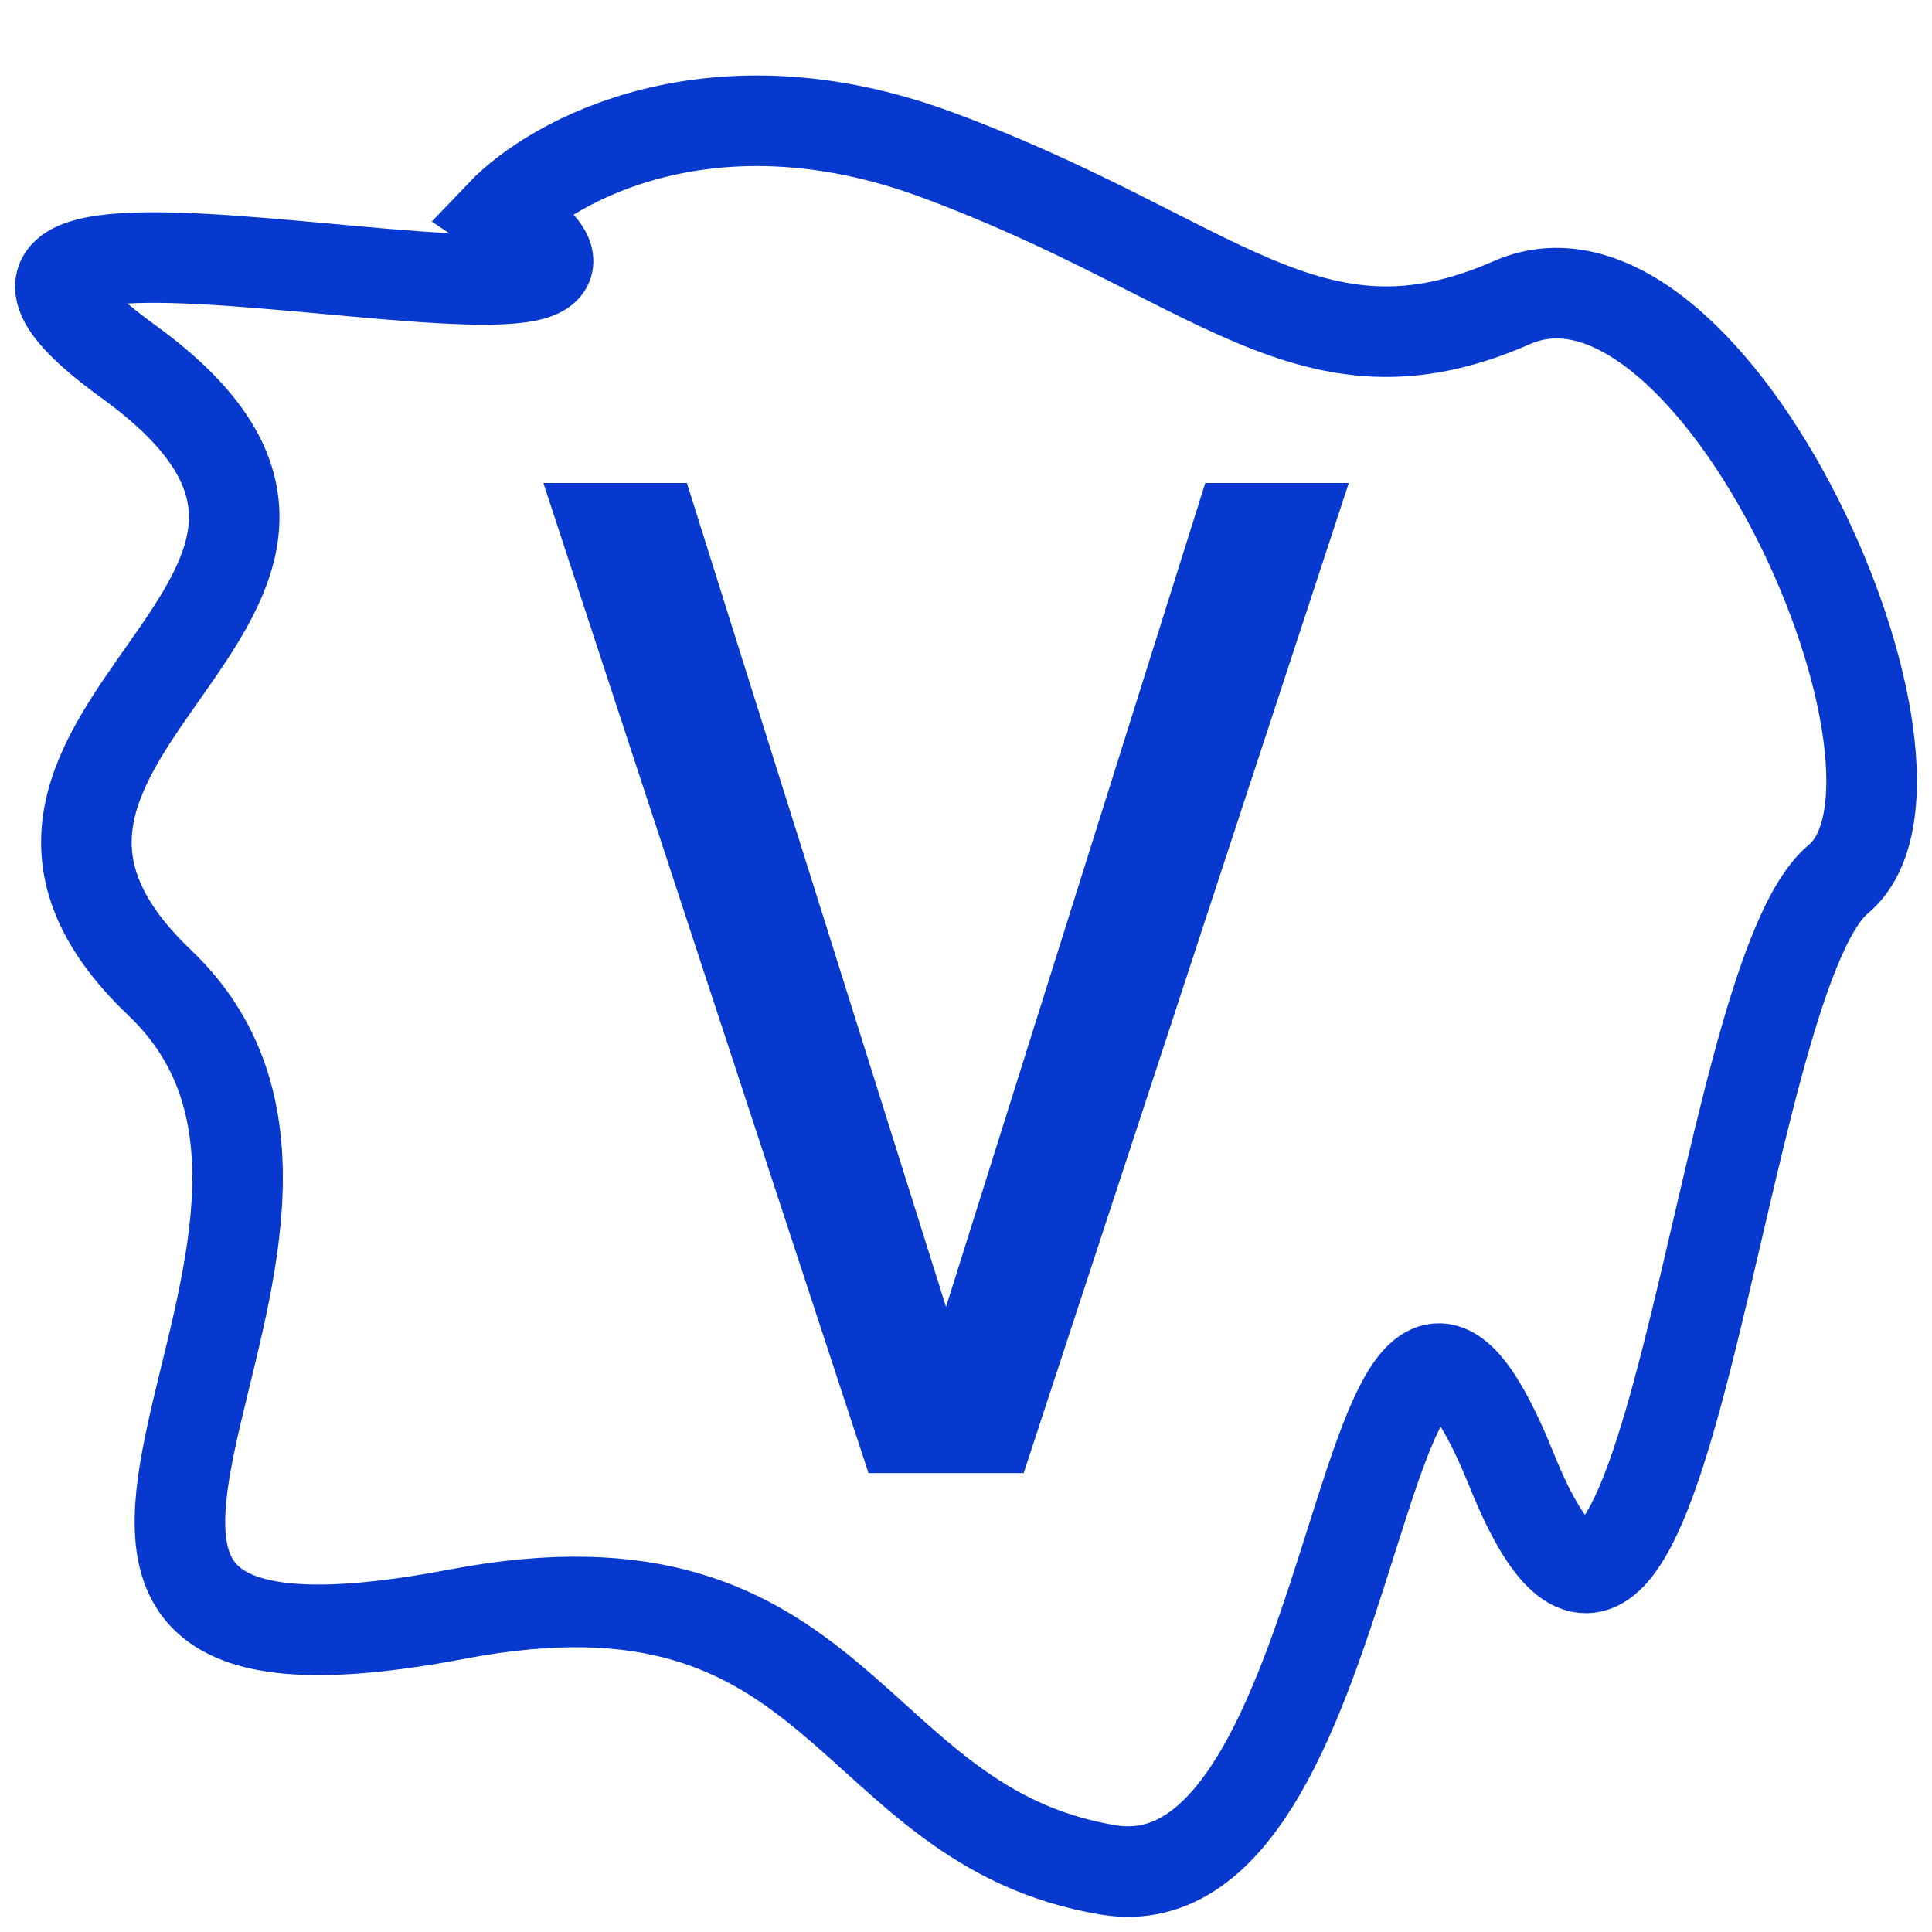
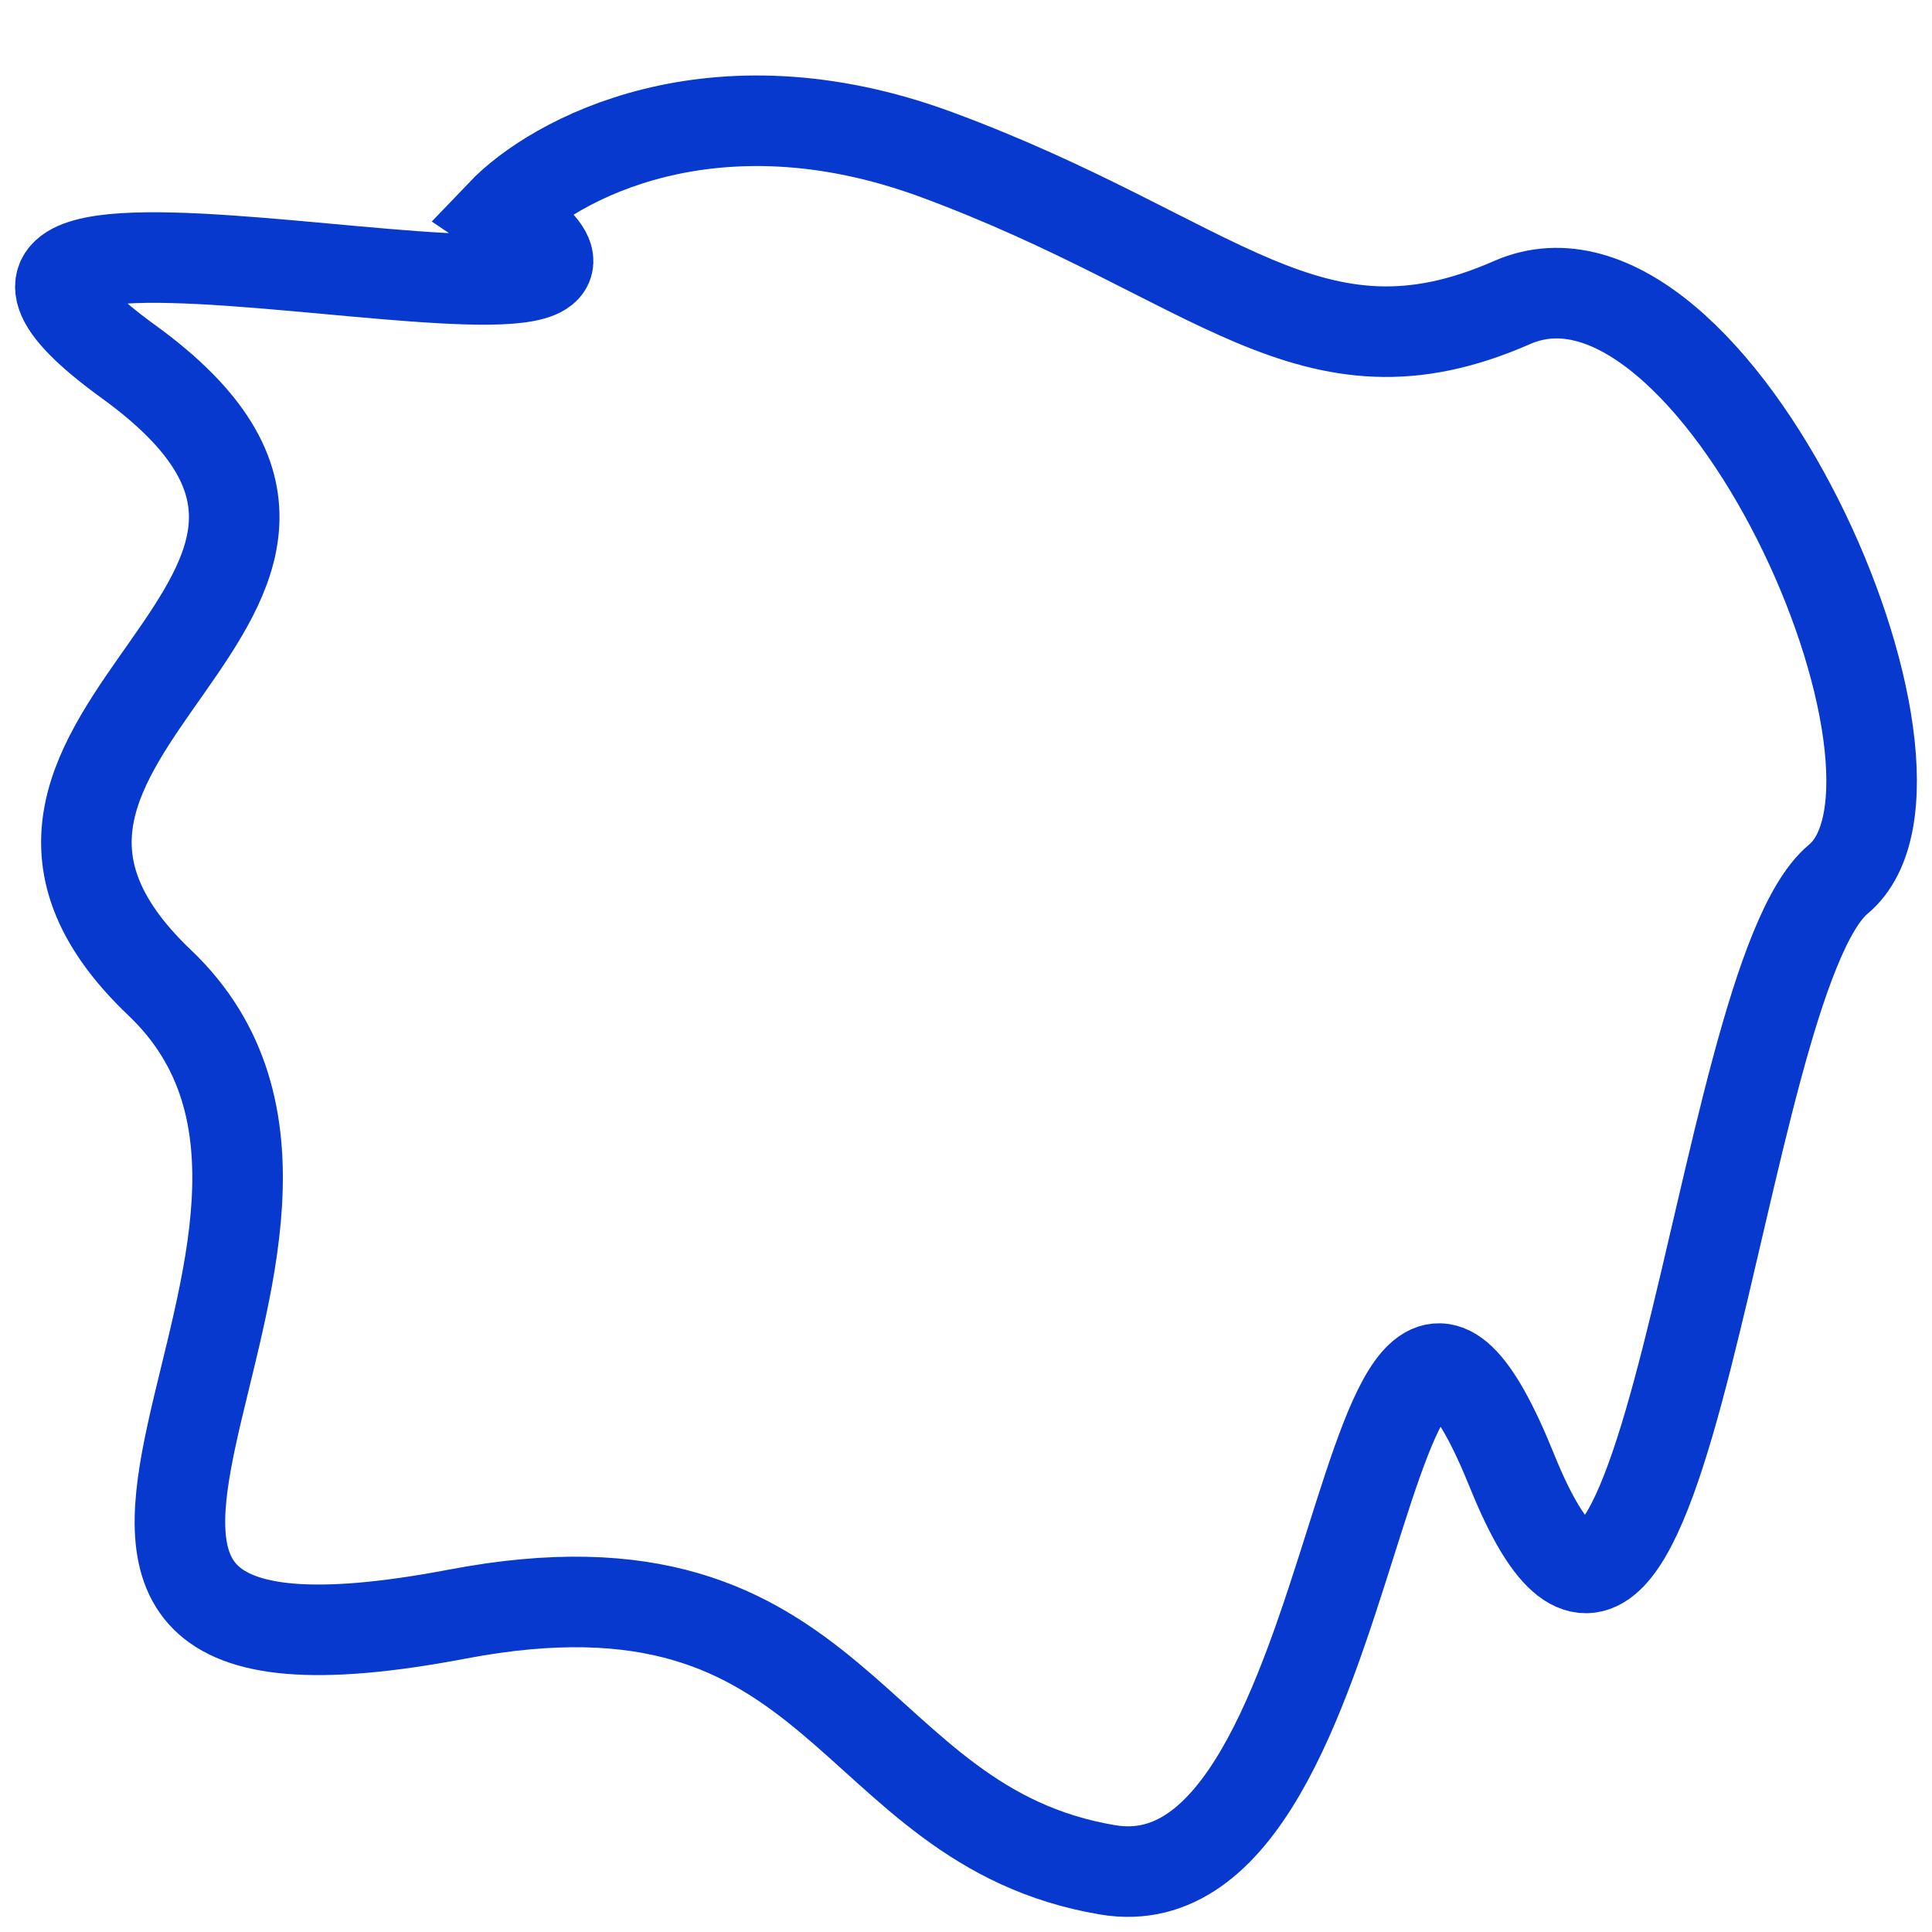
<svg xmlns="http://www.w3.org/2000/svg" width="32" height="32" viewBox="0 0 32 32" fill="none">
  <path d="M15.517 2.563C11.81 1.192 9.167 2.645 8.309 3.543C12.685 6.481 -3.274 2.074 2.131 5.992C7.537 9.91 -1.73 12.114 2.646 16.278C7.022 20.441 -1.952 28.547 7.573 26.735C14.008 25.51 13.973 30.237 18.349 30.971C22.725 31.706 22.467 17.992 25.042 24.359C27.616 30.727 28.388 16.278 30.447 14.563C32.507 12.849 28.388 3.543 25.042 5.012C21.695 6.482 20.151 4.277 15.517 2.563Z" stroke="#0839CE" stroke-width="1.5" />
-   <path d="M19.963 8L15.669 21.646L11.377 8H9L14.385 24.399H16.955L22.34 8H19.963Z" fill="#0839CE" />
</svg>